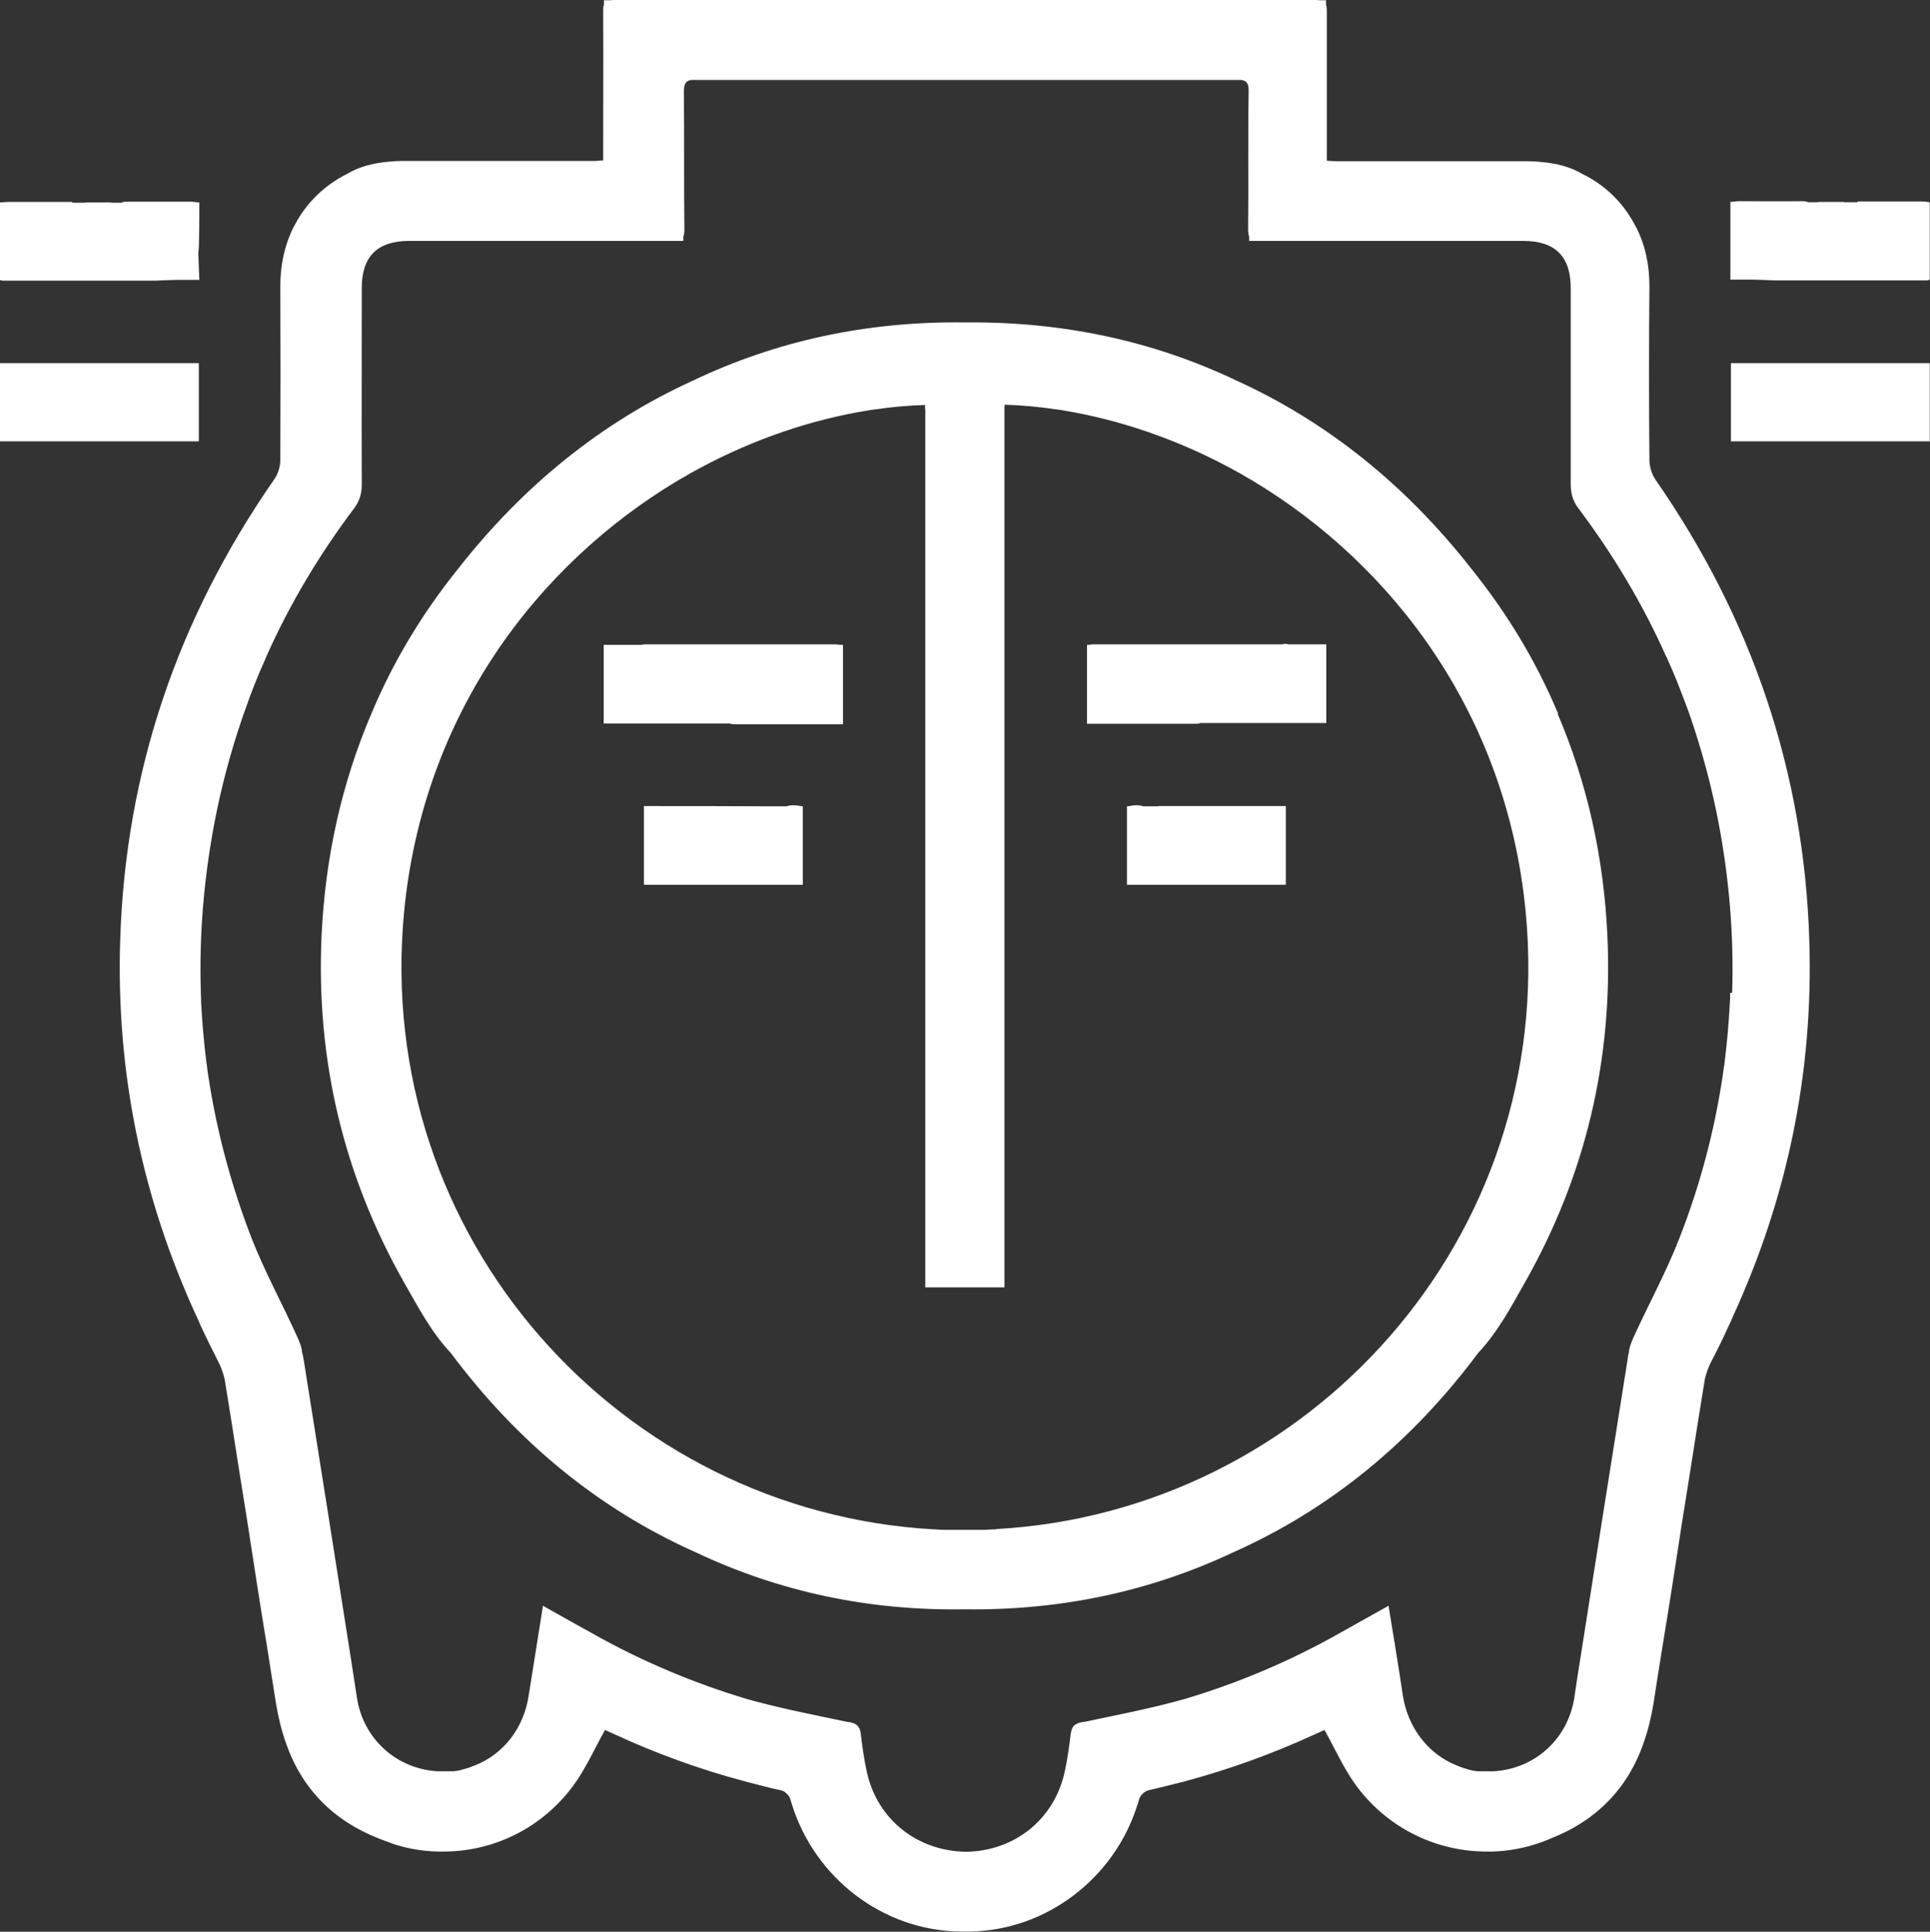
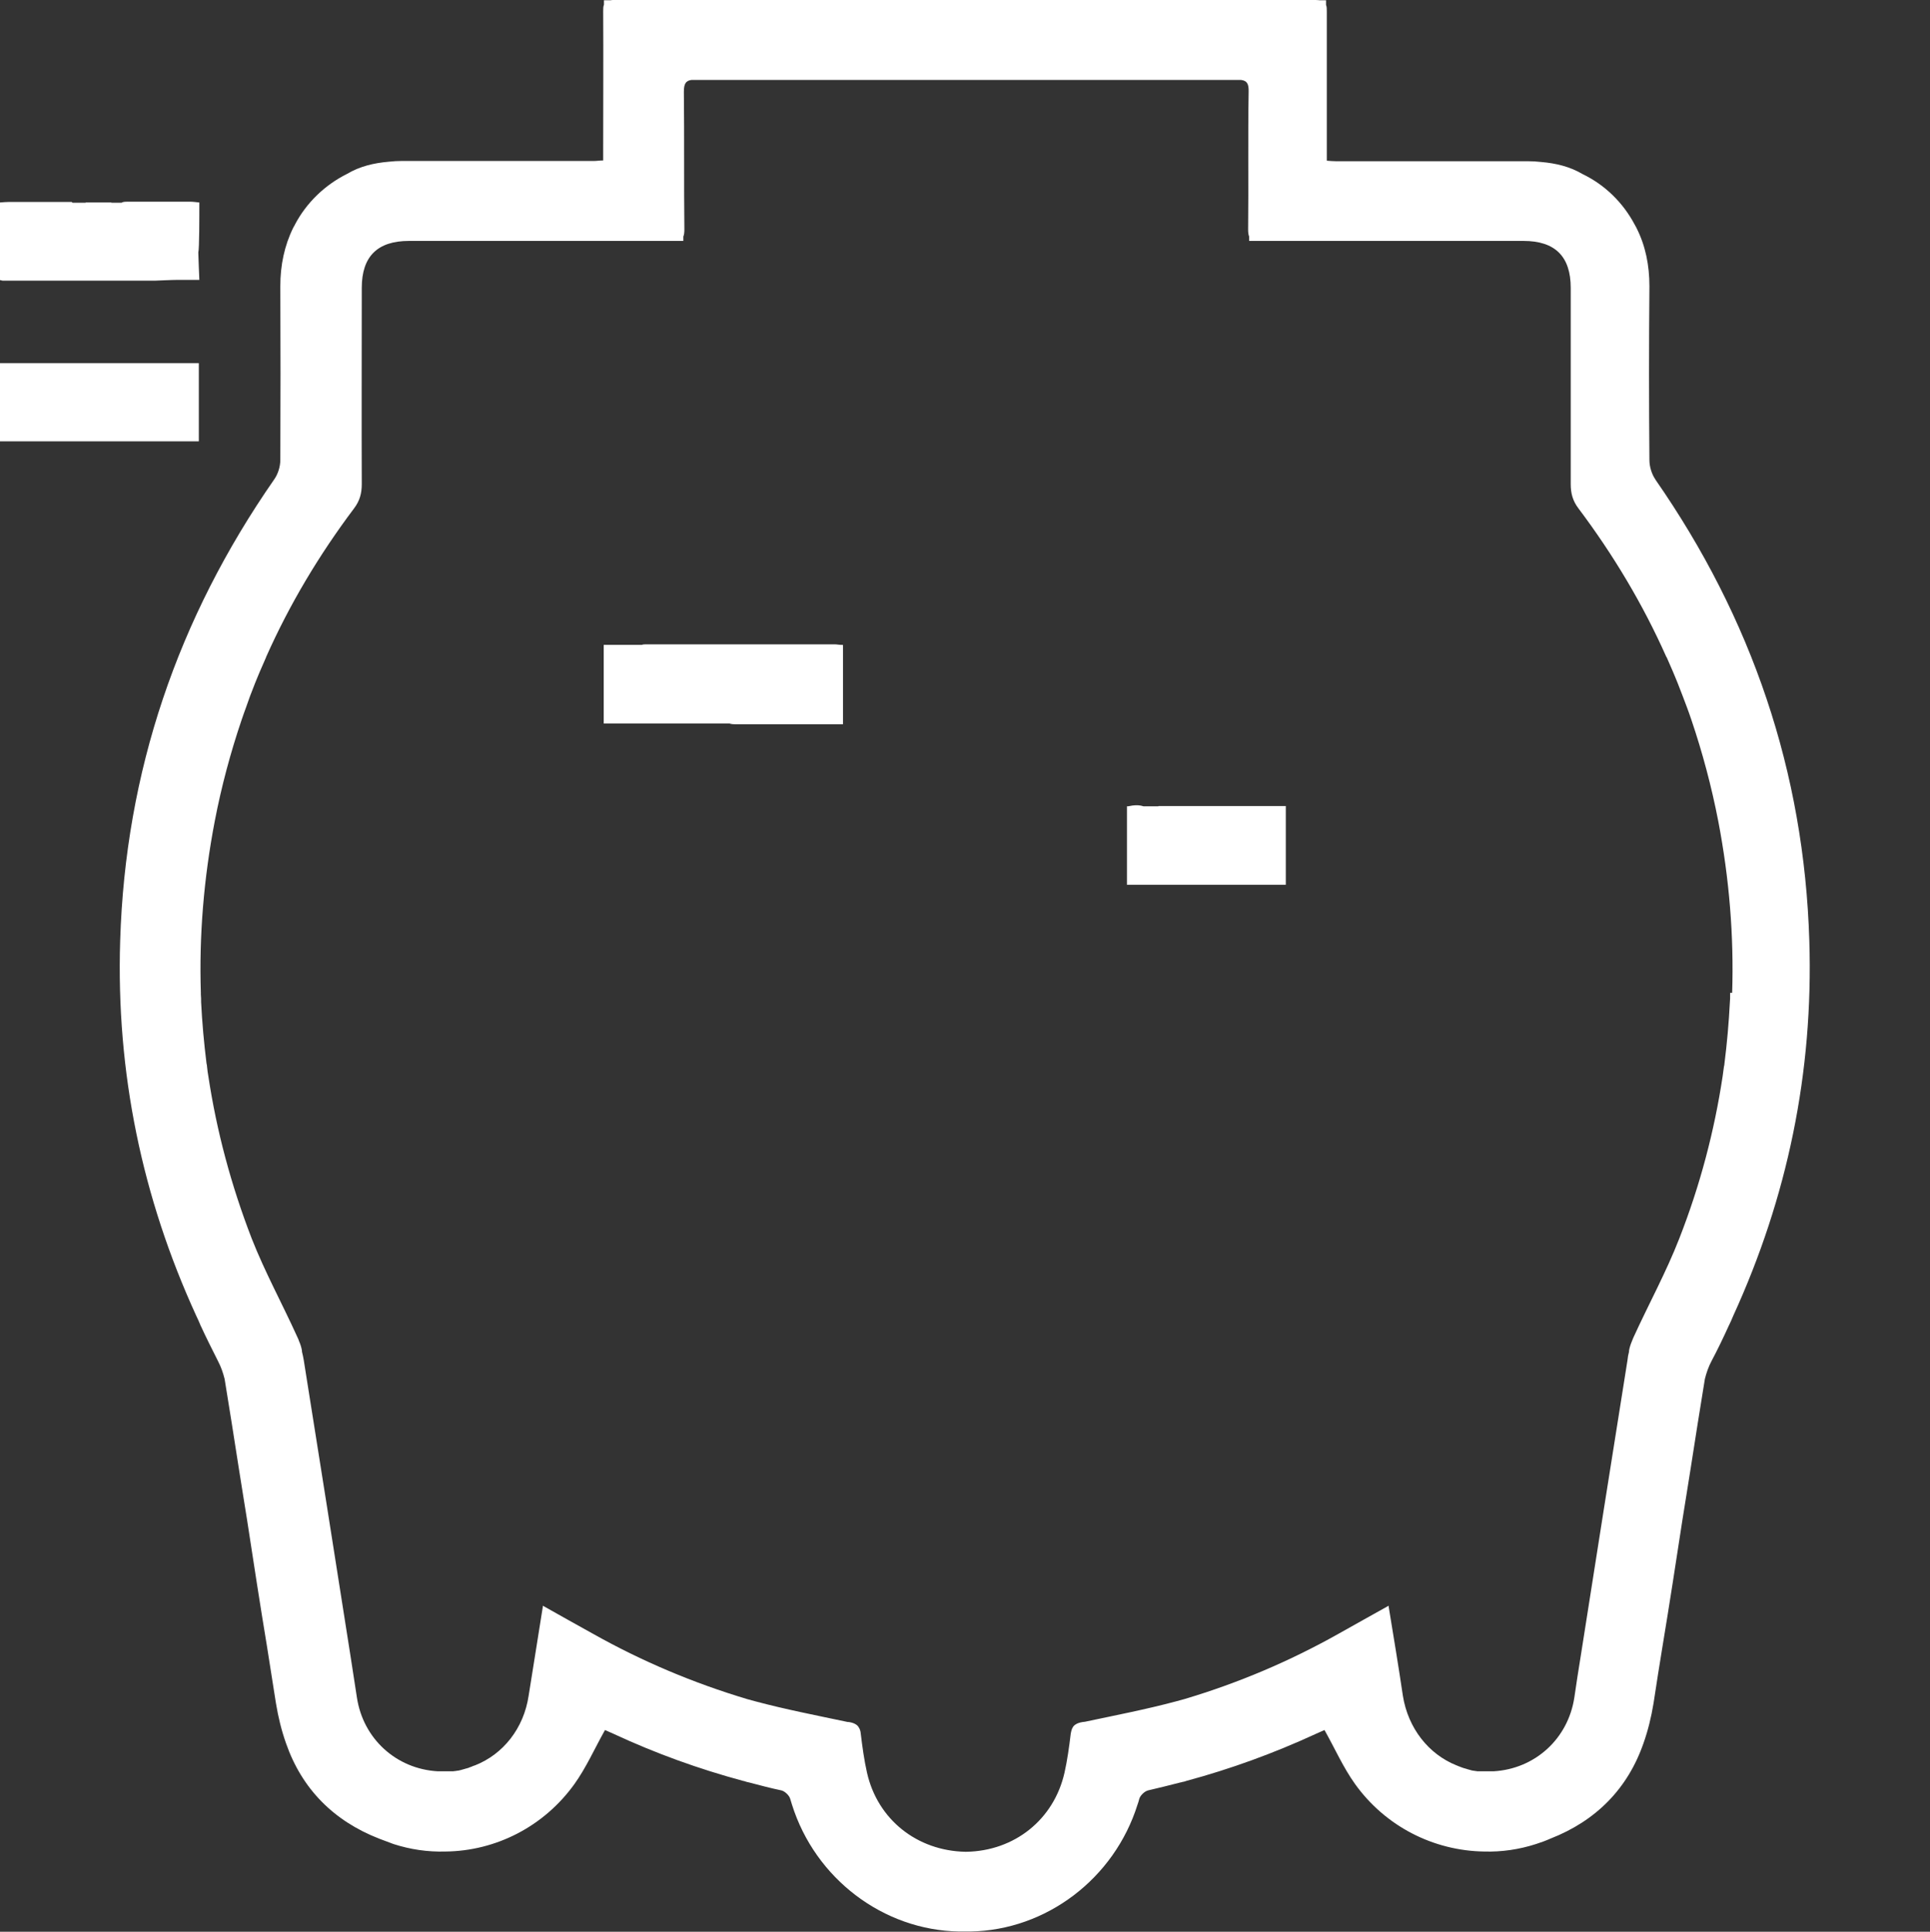
<svg xmlns="http://www.w3.org/2000/svg" id="Layer_1" data-name="Layer 1" width="74.84" height="74.89" viewBox="0 0 74.84 74.89">
  <rect x="0" y="0" width="74.84" height="74.89" fill="#333333" stroke="none" />
  <defs>
    <style>      .cls-1 {        fill: #fff;      }    </style>
  </defs>
  <path class="cls-1" d="m64.2,18.6c-.15-.21-.24-.51-.24-.76-.02-2.25-.02-4.49,0-6.74,0-.81-.15-1.57-.5-2.26-.01-.03-.03-.06-.05-.09,0-.01-.01-.03-.02-.04-.45-.85-1.15-1.54-2.02-1.96-.49-.29-1.03-.42-1.61-.47-.17-.02-.35-.03-.53-.03-.54,0-1.09,0-1.63,0-1.91,0-3.81,0-5.72,0h-.09c-.1,0-.2-.01-.34-.02v-.56c0-1.74,0-3.47,0-5.21,0-.11,0-.2-.03-.27V.01h-.25s-.09-.01-.15-.01c-4.53,0-9.07,0-13.6,0-4.53,0-9.07,0-13.6,0-.06,0-.11,0-.15.01h-.25v.17c-.03.07-.03.16-.03.27.01,1.74,0,3.48,0,5.21v.56c-.14,0-.24.02-.34.02h-.1c-1.91,0-3.81,0-5.72,0-.54,0-1.09,0-1.63,0-.18,0-.35.01-.53.03-.58.05-1.12.18-1.61.47-.86.43-1.57,1.11-2.02,1.96,0,.01-.01.03-.02.04-.02.03-.03.06-.05.09-.34.69-.5,1.45-.5,2.26.01,2.25.01,4.49,0,6.74,0,.26-.09.55-.24.76-3.74,5.38-5.77,11.33-5.97,17.88-.16,5.11.85,9.96,2.95,14.54.06.13.12.25.17.38,0,0,0,.02.01.02.21.46.44.91.67,1.37.11.21.19.44.25.68.19,1.15.37,2.31.55,3.46.11.67.21,1.34.32,2,.25,1.63.5,3.26.77,4.89.12.74.23,1.48.35,2.22.09.55.22,1.07.39,1.55.61,1.76,1.84,3.01,3.61,3.7.18.07.37.14.56.21.65.21,1.33.31,2.01.29,1.96-.02,3.82-.97,5-2.61.46-.64.78-1.37,1.19-2.1.11.05.22.1.34.15,0,0,.01,0,.02.01,1.62.75,3.28,1.35,4.99,1.81.05.01.09.02.14.04l.09.02c.42.11.83.22,1.26.31.13.03.3.19.34.32.02.08.05.15.07.23.9,2.87,3.54,4.87,6.48,4.92.07,0,.14,0,.22,0,.07,0,.14,0,.22,0,2.94-.05,5.58-2.05,6.48-4.92.03-.08.05-.15.07-.23.04-.13.21-.29.34-.32.42-.1.84-.2,1.26-.31.03,0,.06-.02.09-.02.05-.01.09-.02.14-.04,1.71-.46,3.38-1.07,4.99-1.81,0,0,.01,0,.02-.01.12-.05.23-.1.34-.15.41.73.73,1.46,1.19,2.1,1.18,1.64,3.04,2.58,5,2.61.68.02,1.36-.08,2.01-.29.19-.06.38-.13.56-.21,1.77-.69,3-1.94,3.61-3.7.17-.48.3-1,.39-1.55.11-.74.23-1.48.35-2.22.27-1.63.52-3.26.77-4.89.11-.66.21-1.33.32-2,.18-1.15.36-2.31.55-3.46.06-.24.14-.47.25-.68.24-.45.46-.91.67-1.37,0,0,0-.02.01-.02.06-.13.12-.25.17-.38,2.1-4.59,3.11-9.43,2.95-14.54-.2-6.55-2.23-12.5-5.97-17.88Zm2.89,19.89s0,.05,0,.07c0,.1,0,.2-.01.29-.04.79-.11,1.59-.21,2.38,0,.04-.01.08-.02.12-.02.12-.03.25-.05.37-.32,2.12-.87,4.22-1.68,6.29-.51,1.31-1.19,2.55-1.77,3.82-.02.05-.05.11-.07.17-.05.12-.09.24-.11.36,0,.01,0,.03,0,.04-.03.11-.05.22-.06.33-.61,3.82-1.21,7.63-1.81,11.45-.09.54-.17,1.08-.25,1.62-.24,1.61-1.53,2.78-3.14,2.87-.01,0-.03,0-.04,0-.03,0-.06,0-.09,0-.03,0-.06,0-.08,0-.02,0-.04,0-.07,0-.03,0-.06,0-.09,0-.02,0-.04,0-.06,0-.03,0-.06,0-.09,0-.02,0-.05,0-.07,0-.03,0-.05,0-.08-.01-.02,0-.05,0-.07-.01-.02,0-.05,0-.07-.01-.03,0-.05-.01-.08-.02-.02,0-.05-.01-.07-.02-.02,0-.05-.01-.07-.02s-.05-.01-.07-.02l-.07-.02s-.05-.02-.08-.03c-.02,0-.03-.01-.05-.02-.03-.01-.07-.02-.1-.04,0,0-.02,0-.03-.01-1.08-.43-1.88-1.44-2.08-2.7-.17-1.15-.36-2.29-.55-3.45,0,0,0,0,0,0,0-.01,0-.03,0-.04-.67.38-1.3.72-1.93,1.08-1.92,1.08-3.91,1.92-5.99,2.54-.11.03-.22.06-.33.09-1.16.31-2.35.54-3.53.79-.03,0-.06.01-.09.01-.12.02-.21.05-.28.1-.02.01-.04.03-.05.04-.02.02-.03.03-.04.05-.05.07-.07.16-.09.27-.06.5-.13,1.01-.24,1.5-.41,1.82-1.94,3.04-3.81,3.07h-.04c-1.87-.04-3.4-1.25-3.81-3.07-.11-.49-.18-1-.24-1.5-.01-.12-.04-.2-.09-.27-.01-.02-.03-.04-.04-.05-.02-.02-.03-.03-.05-.04-.07-.05-.16-.08-.28-.1-.03,0-.06,0-.09-.01-1.18-.25-2.37-.48-3.53-.79-.11-.03-.22-.06-.33-.09-2.07-.62-4.07-1.46-5.99-2.54-.63-.35-1.26-.7-1.93-1.08,0,.01,0,.03,0,.04,0,0,0,0,0,0-.18,1.16-.37,2.3-.55,3.45-.19,1.27-.99,2.27-2.08,2.7,0,0-.02,0-.03.01-.03.01-.07.02-.1.04-.02,0-.03.01-.05.02-.03,0-.05.02-.08.03-.02,0-.04.01-.07.02-.02,0-.05.01-.07.02-.02,0-.05.01-.07.02-.02,0-.05.01-.07.02-.03,0-.05.01-.08.02-.02,0-.05,0-.07.01-.02,0-.05,0-.07.01-.03,0-.05,0-.08.01-.02,0-.05,0-.07,0-.03,0-.06,0-.09,0-.02,0-.04,0-.07,0-.03,0-.06,0-.09,0-.02,0-.04,0-.07,0-.03,0-.06,0-.08,0-.03,0-.06,0-.09,0-.01,0-.03,0-.04,0-1.61-.09-2.9-1.26-3.14-2.87-.08-.54-.17-1.08-.25-1.62-.6-3.82-1.2-7.63-1.81-11.45-.02-.11-.04-.22-.07-.33,0-.01,0-.03,0-.04-.02-.12-.06-.25-.11-.36-.02-.06-.04-.11-.07-.17-.58-1.28-1.26-2.52-1.77-3.82-.8-2.07-1.36-4.17-1.68-6.29-.02-.12-.04-.24-.05-.37,0-.04-.01-.08-.02-.12-.1-.8-.17-1.59-.21-2.38,0-.1,0-.2-.01-.29,0-.02,0-.05,0-.07-.07-2.2.11-4.42.54-6.66.26-1.35.61-2.65,1.04-3.92.03-.09.06-.17.09-.26.03-.07.05-.15.08-.22.05-.15.11-.3.16-.45.02-.06.05-.12.07-.18.04-.1.08-.2.12-.31.03-.07.06-.15.09-.22.03-.08.07-.16.1-.24.08-.18.16-.37.24-.55,0-.01,0-.02.01-.03.9-2.02,2.04-3.93,3.4-5.74.22-.29.3-.58.3-.94-.01-2.54,0-5.07,0-7.61,0-1.22.61-1.82,1.83-1.82,2.38,0,4.76,0,7.14,0,1.02,0,2.04,0,3.06,0,.05,0,.1,0,.15,0h.29v-.17c.03-.07.04-.16.04-.28-.02-1.78,0-3.55-.02-5.33,0-.32.08-.43.29-.46.04,0,.08,0,.12,0,3.51,0,7.03,0,10.54,0,3.51,0,7.03,0,10.54,0,.04,0,.08,0,.12,0,.22.03.3.14.29.46-.03,1.78,0,3.55-.02,5.33,0,.12.01.21.04.28v.17h.29s.09,0,.15,0c1.02,0,2.04,0,3.06,0,2.38,0,4.76,0,7.14,0,1.22,0,1.83.6,1.83,1.82,0,2.54,0,5.07,0,7.61,0,.36.08.65.3.94,1.36,1.81,2.5,3.72,3.4,5.74,0,.01.01.02.02.03.08.18.16.37.24.55.03.08.07.16.1.24.03.07.06.15.09.22.04.1.08.2.12.31.02.06.05.12.07.18.06.15.11.3.17.45.03.07.05.15.08.22.03.09.06.17.09.26.43,1.27.78,2.58,1.04,3.92.43,2.24.61,4.46.54,6.66Z" />
  <path class="cls-1" d="m32.68,25h-.07c-.08,0-.16-.02-.24-.02-2.43,0-4.86,0-7.3,0-.07,0-.13,0-.18.02h-1.48v3.05h3.43s0,0,0,0h.99c.15,0,.31,0,.46,0,.06.02.14.03.22.03,1.38,0,2.76,0,4.18,0v-3.06s0,0,0,0h0Z" />
-   <path class="cls-1" d="m49.76,24.98c-2.43,0-4.86,0-7.3,0-.08,0-.16,0-.24.02h-.07s0,0,0,0v3.06c1.42,0,2.8,0,4.18,0,.09,0,.16,0,.22-.03h.46s0,0,0,0h.99c1.14,0,2.29,0,3.43,0v-3.05h-1.48c-.05-.02-.11-.02-.18-.02Z" />
  <path class="cls-1" d="m44.93,31.26h-.59c-.17-.06-.37-.05-.6,0h-.04s0,.01,0,.01h0v3.01h0v.02h6.16v-3.05h-4.94s0,0,0,.01Z" />
  <path class="cls-1" d="m7.71,17.11h0v-3.03H0v3.03h0c2.58,0,5.13,0,7.71,0h0Z" />
-   <path class="cls-1" d="m67.12,17.11h0c2.58,0,5.14,0,7.71,0h0v-3.03h0c-2.56,0-5.12,0-7.71,0v3.03Z" />
-   <path class="cls-1" d="m74.83,7.84h0c-.13-.02-.23-.03-.33-.03-.86,0-1.72,0-2.45,0-.01.01-.02.02-.03.03h-.51s0,0,0-.01h-1s0,0,0,.01h-.39c-.07-.03-.15-.04-.25-.04-.81.01-1.62,0-2.43,0-.11,0-.21.02-.34.03,0,.54,0,3.01,0,3.01.22,0,.61,0,.82,0,0,0,0,0,0,0,.24,0,.83.03.88.03,1.98,0,3.96,0,5.93,0,.02,0,.04-.01.08-.02h.02s0,0,0,0v-3.01h0Z" />
  <path class="cls-1" d="m0,10.86h.02s.06.02.08.02c1.98,0,3.96,0,5.93,0,.05,0,.64-.03.88-.03h0c.21,0,.6,0,.82,0,0-.05-.04-.89-.04-1.05v-.02c.04-.11.04-1.39.04-1.93-.12-.01-.23-.03-.34-.03-.81,0-1.62,0-2.43,0-.1,0-.19,0-.25.04h-.39s0,0,0-.01h-1s0,0,0,.01h-.51s-.02-.02-.03-.03c-.73,0-1.59,0-2.45,0-.1,0-.2.01-.33.02H0s0,.01,0,.01v3.01s0,0,0,0H0Z" />
-   <path class="cls-1" d="m60.42,27.67c-.84-2.01-1.97-3.89-3.38-5.64-2.52-3.21-5.55-5.66-9.08-7.27-3.25-1.55-6.77-2.3-10.55-2.26-3.78-.05-7.3.71-10.55,2.26-3.53,1.61-6.56,4.06-9.08,7.27-1.41,1.75-2.54,3.63-3.38,5.64-1.15,2.69-1.79,5.57-1.93,8.6-.22,4.79.84,9.29,3.21,13.47.54.94,1.05,1.92,1.8,2.71,2.57,3.45,5.74,6.06,9.52,7.74,3.22,1.52,6.69,2.26,10.4,2.2,3.72.05,7.19-.69,10.4-2.2,3.78-1.68,6.95-4.29,9.52-7.74.75-.8,1.27-1.77,1.8-2.71,2.37-4.17,3.43-8.68,3.21-13.47-.14-3.03-.78-5.91-1.93-8.6Zm-21.78,31.62s-.03,0-.04,0c-.14,0-.29.01-.43.02-.05,0-.1,0-.15,0-.12,0-.24,0-.37,0-.08,0-.16,0-.23,0s-.16,0-.23,0c-.12,0-.24,0-.36,0-.05,0-.1,0-.15,0-.15,0-.29-.01-.43-.02-.01,0-.03,0-.04,0-12.12-.68-21.75-11.28-20.54-23.94.74-7.68,5.17-13.45,10.58-16.7.02-.01.04-.02.05-.03.08-.04.15-.09.23-.13.07-.04.14-.08.2-.12.04-.02.07-.04.11-.06.11-.06.22-.12.33-.18,0,0,0,0,0,0,2.06-1.1,4.25-1.85,6.44-2.21.04,0,.07-.01.11-.02.05,0,.11-.02.16-.02.67-.1,1.33-.16,1.99-.18,0,.07,0,.13.01.2v34.01h3.07V15.89c0-.07,0-.13.01-.2.66.02,1.32.08,1.99.18.05,0,.11.02.16.02.04,0,.07.01.11.02,2.19.36,4.38,1.11,6.44,2.21,0,0,0,0,0,0,.11.06.22.12.33.18.04.02.07.04.11.06.07.04.14.08.2.12.08.04.15.09.23.13.02.01.04.02.05.03,5.41,3.25,9.84,9.02,10.58,16.7,1.22,12.66-8.42,23.27-20.54,23.94Z" />
-   <path class="cls-1" d="m31.14,31.26h-.04c-.22-.05-.42-.06-.6,0h-.59,0c-1.66-.01-3.29-.01-4.94-.01v3.05h6.16v-.02h0v-3s0,0,0,0c0,0,0,0,0,0h0Z" />
</svg>